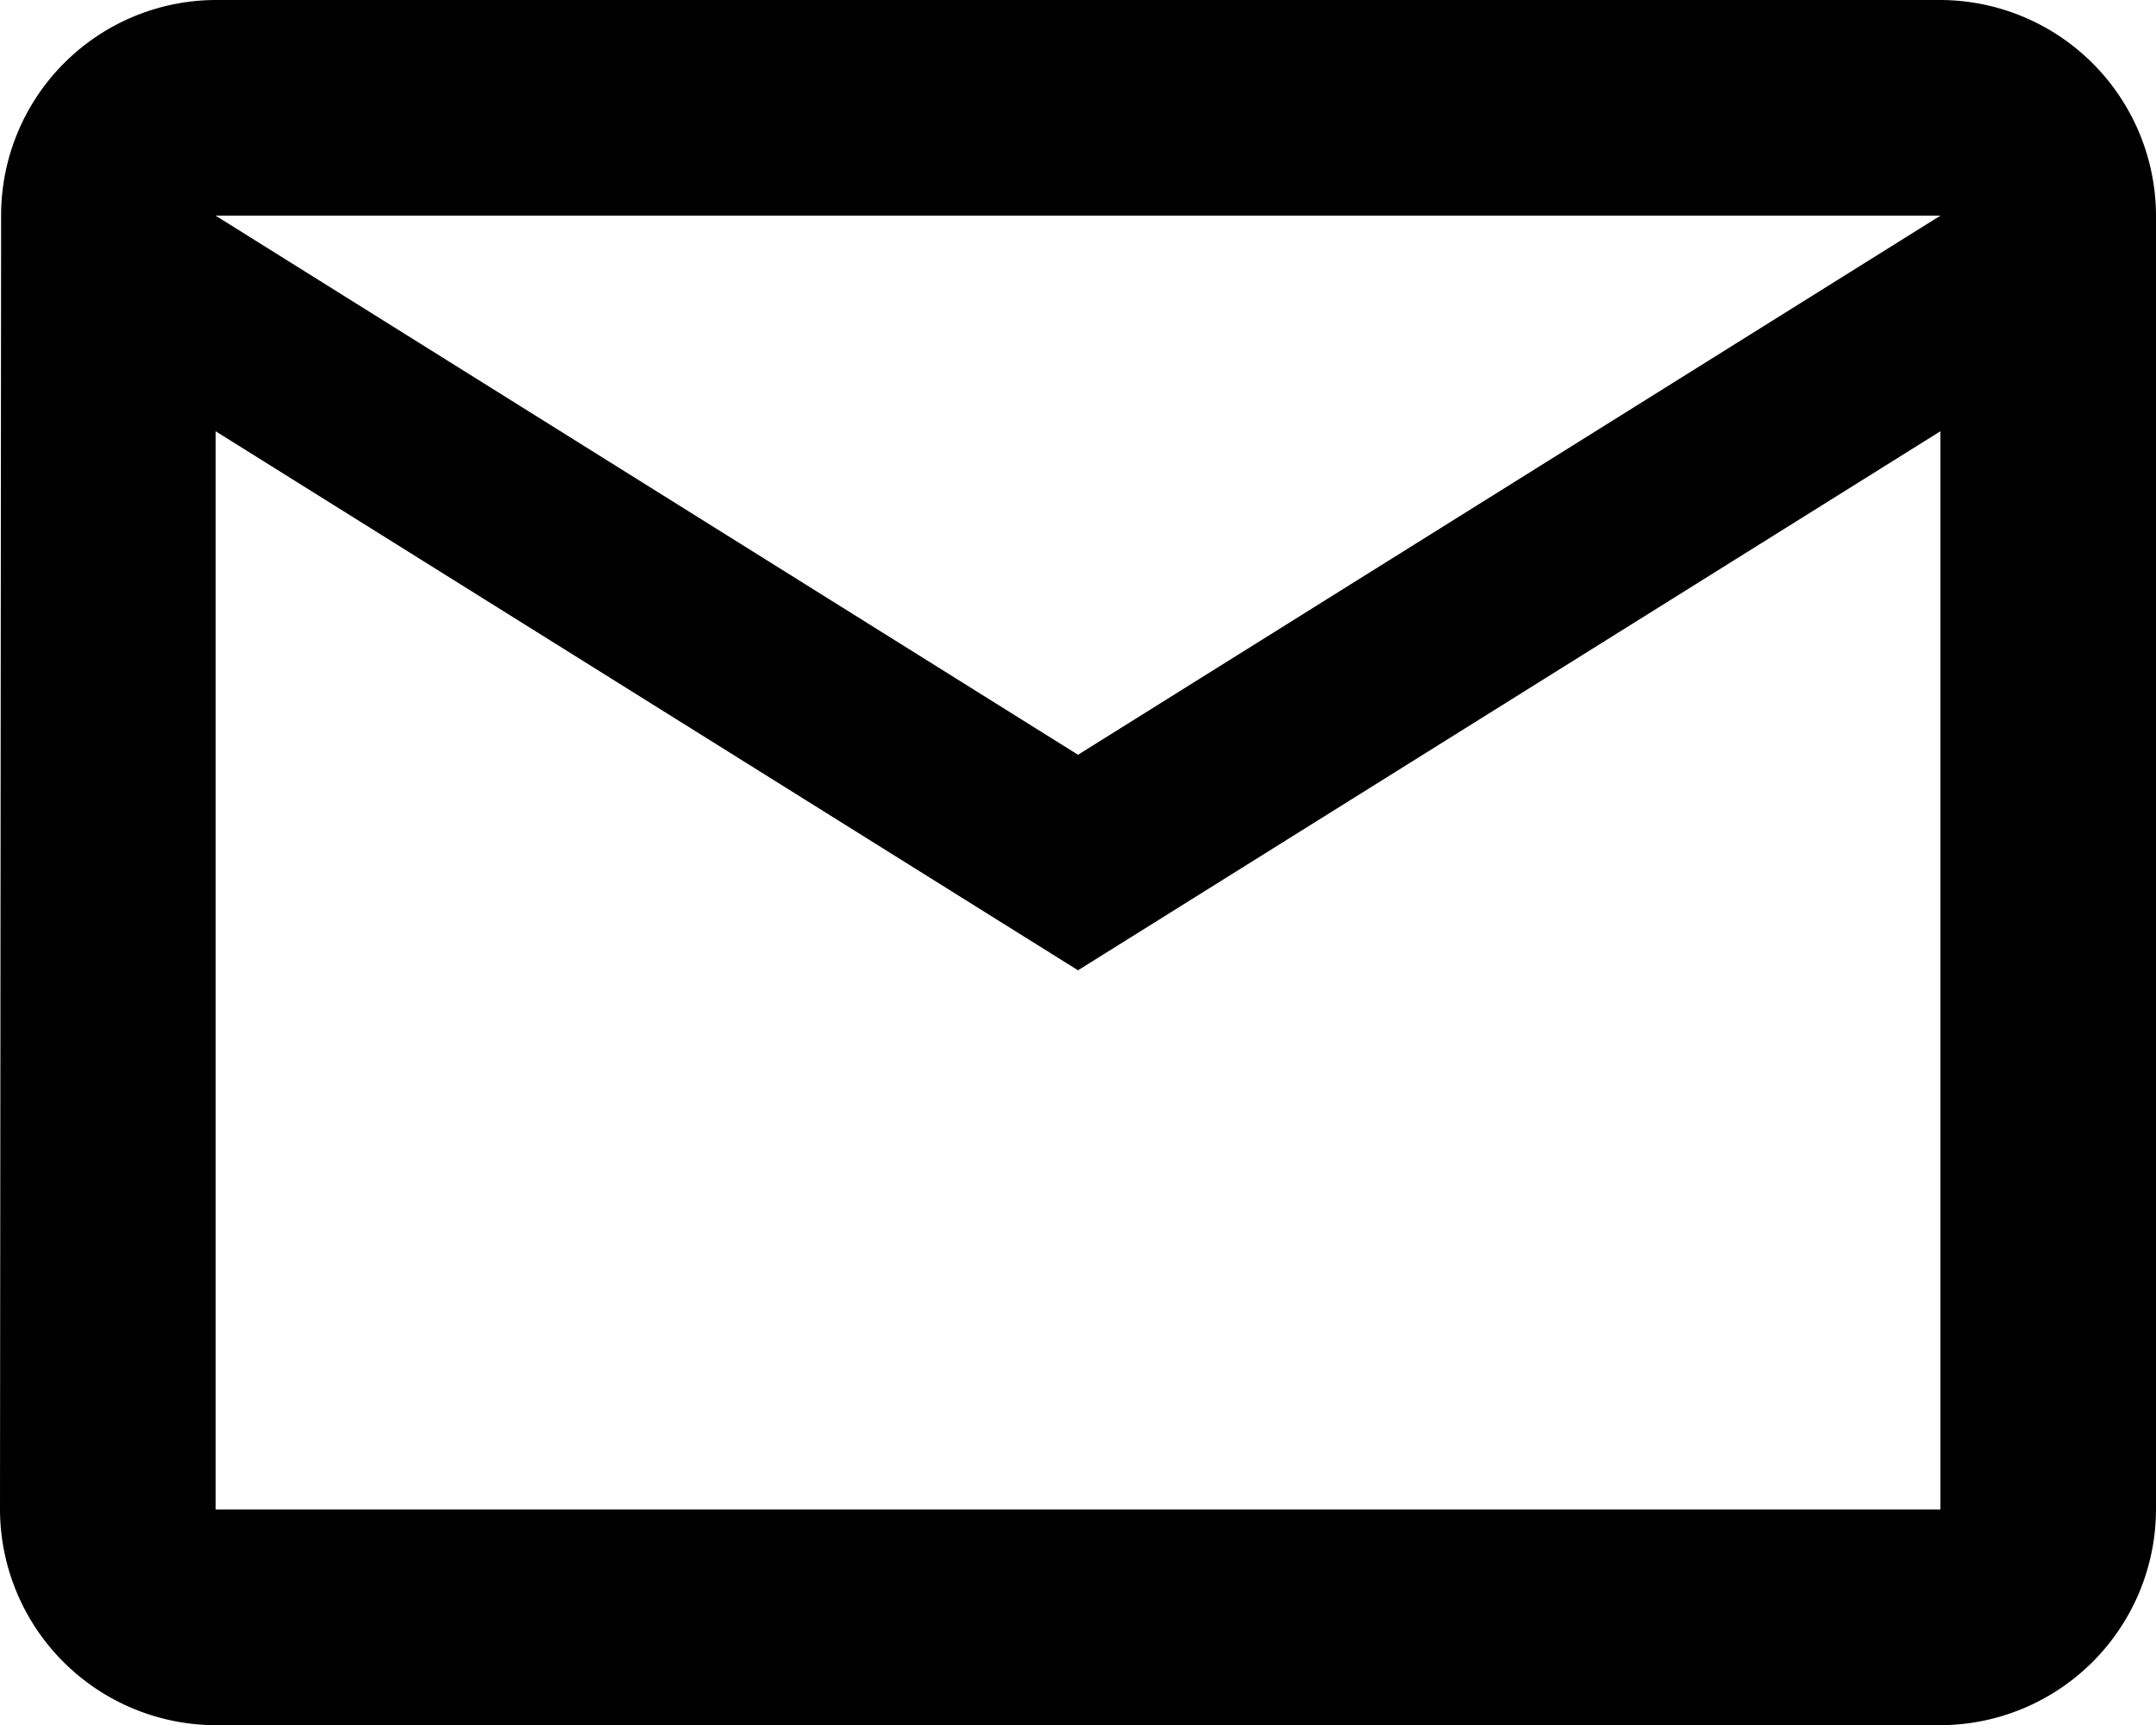
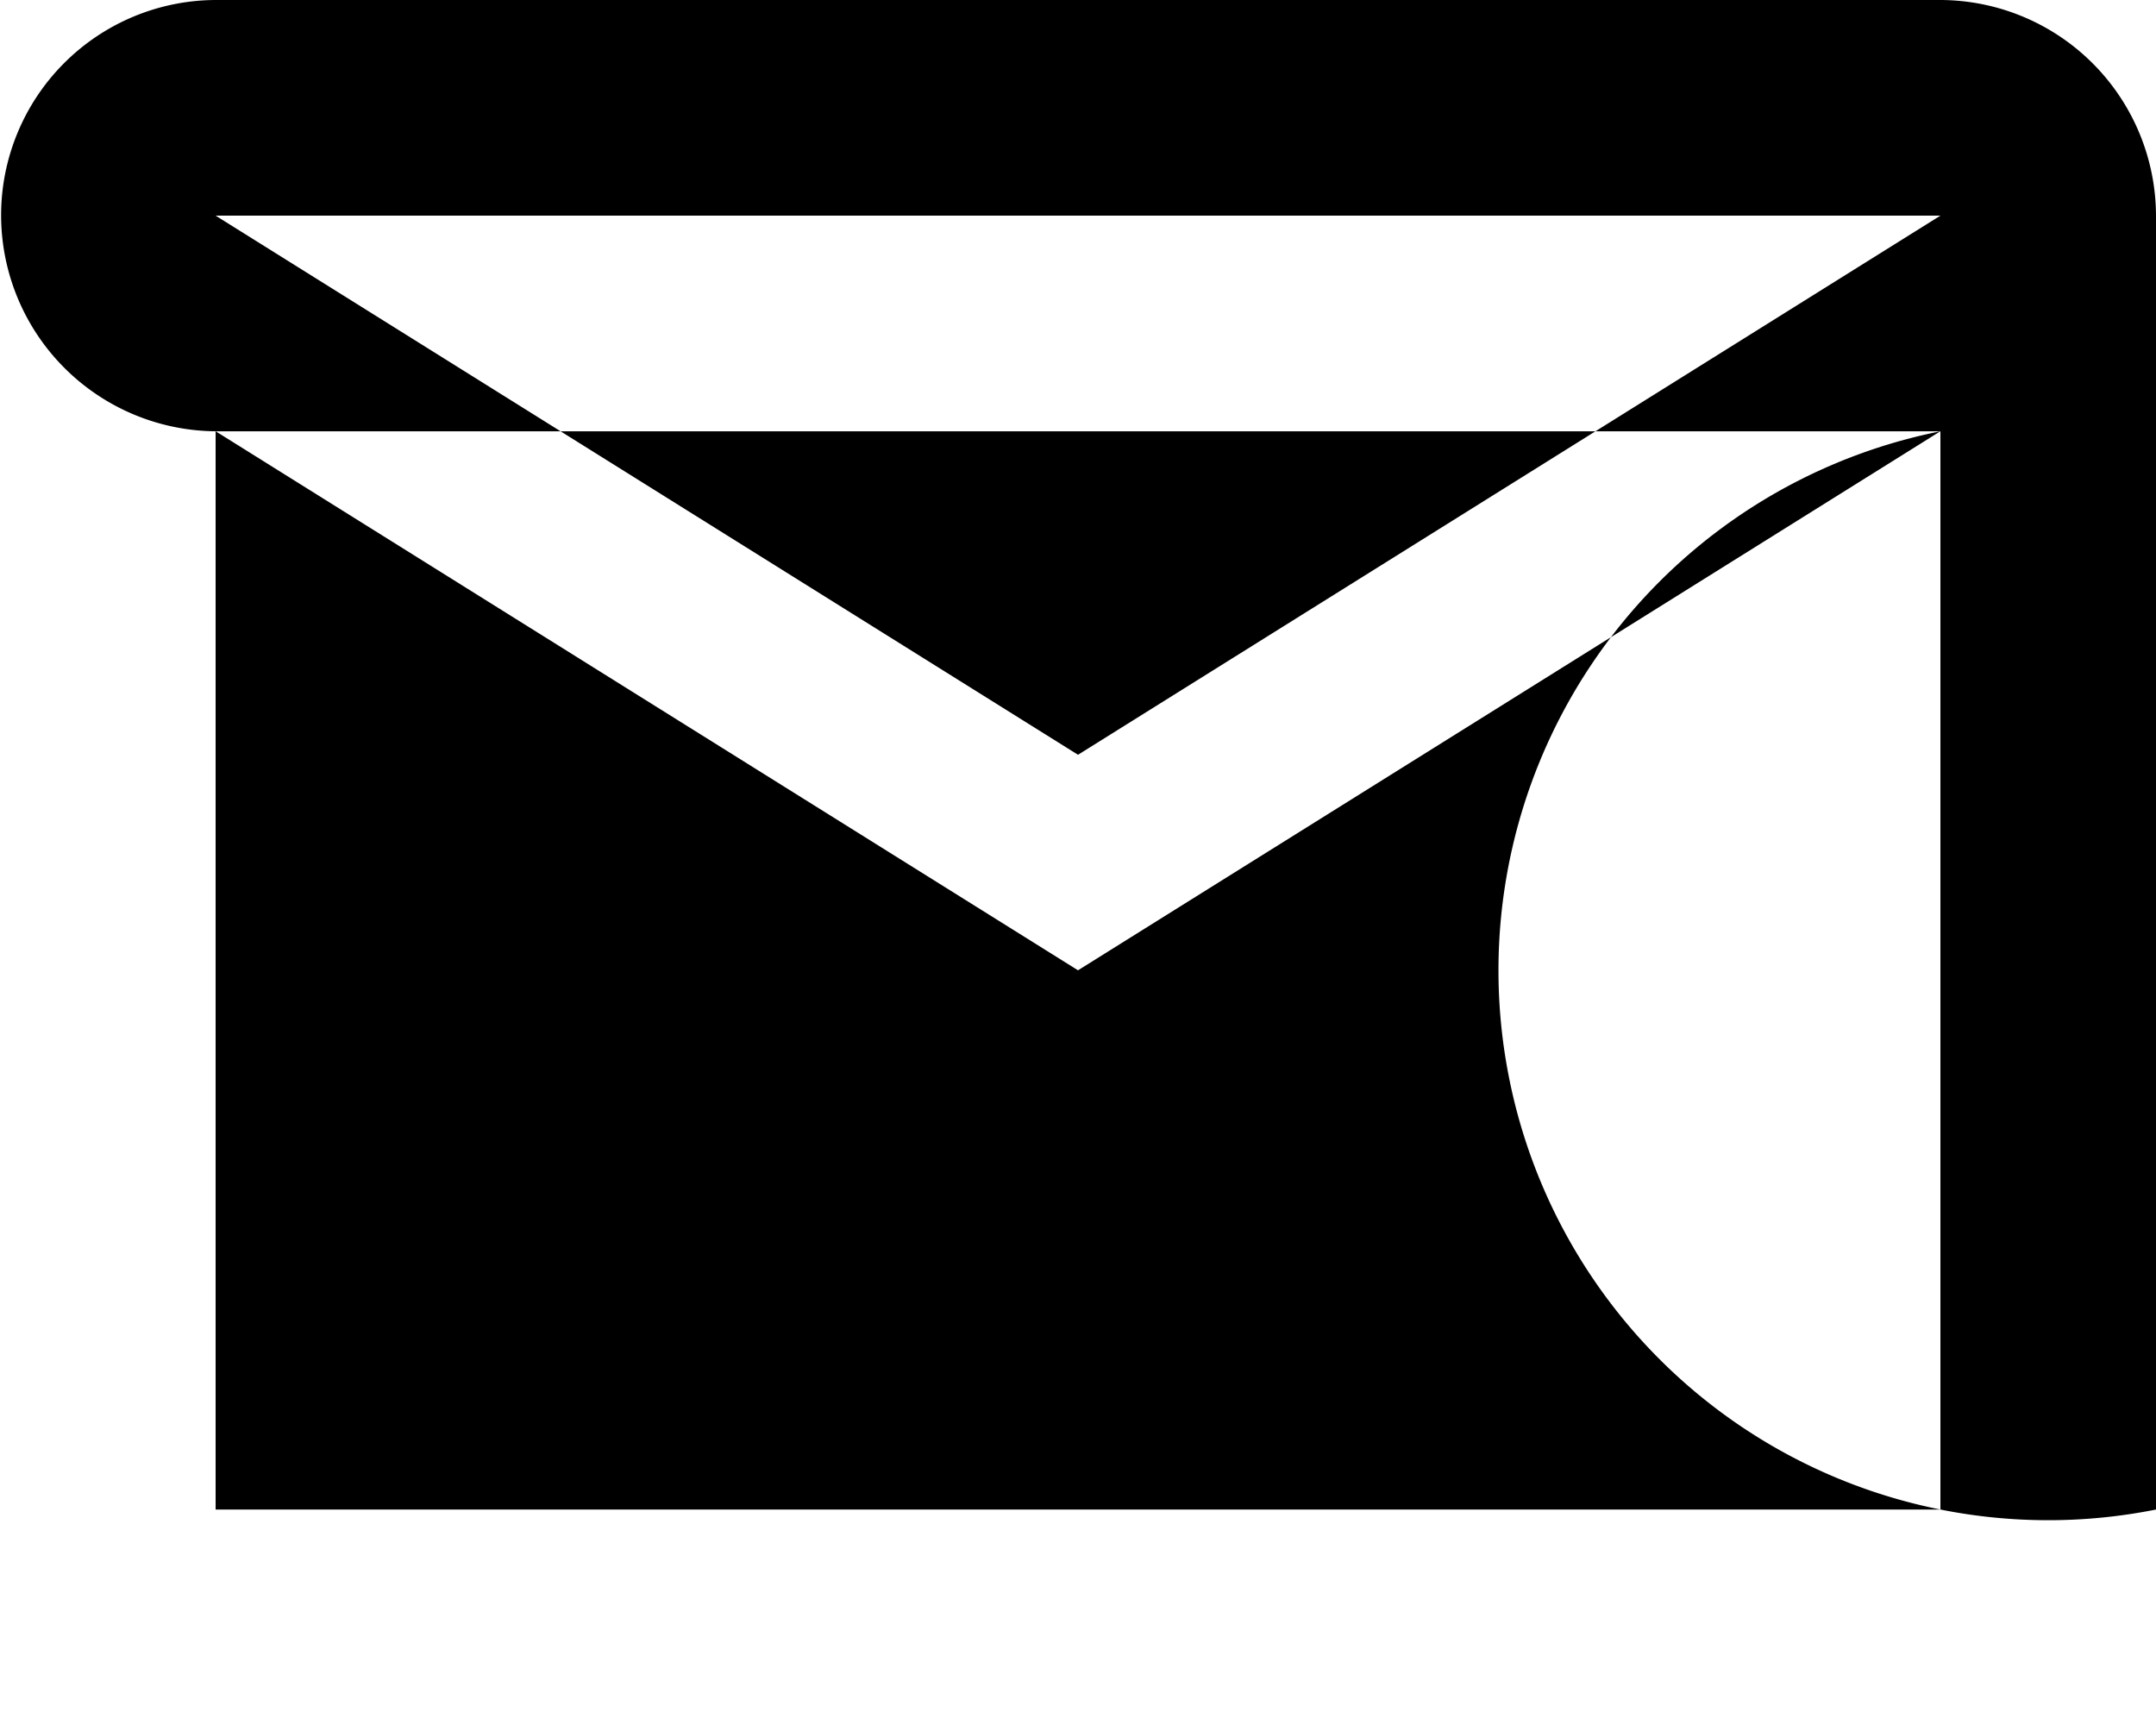
<svg xmlns="http://www.w3.org/2000/svg" width="58.565" height="46.852" viewBox="0 0 58.565 46.852">
-   <path id="Icon_material-mail-outline" data-name="Icon material-mail-outline" d="M55.709,6H8.857a5.849,5.849,0,0,0-5.827,5.857L3,47a5.874,5.874,0,0,0,5.857,5.857H55.709A5.874,5.874,0,0,0,61.565,47V11.857A5.874,5.874,0,0,0,55.709,6Zm0,41H8.857V17.713L32.283,32.354,55.709,17.713ZM32.283,26.5,8.857,11.857H55.709Z" transform="translate(-3 -6)" />
+   <path id="Icon_material-mail-outline" data-name="Icon material-mail-outline" d="M55.709,6H8.857a5.849,5.849,0,0,0-5.827,5.857a5.874,5.874,0,0,0,5.857,5.857H55.709A5.874,5.874,0,0,0,61.565,47V11.857A5.874,5.874,0,0,0,55.709,6Zm0,41H8.857V17.713L32.283,32.354,55.709,17.713ZM32.283,26.5,8.857,11.857H55.709Z" transform="translate(-3 -6)" />
</svg>